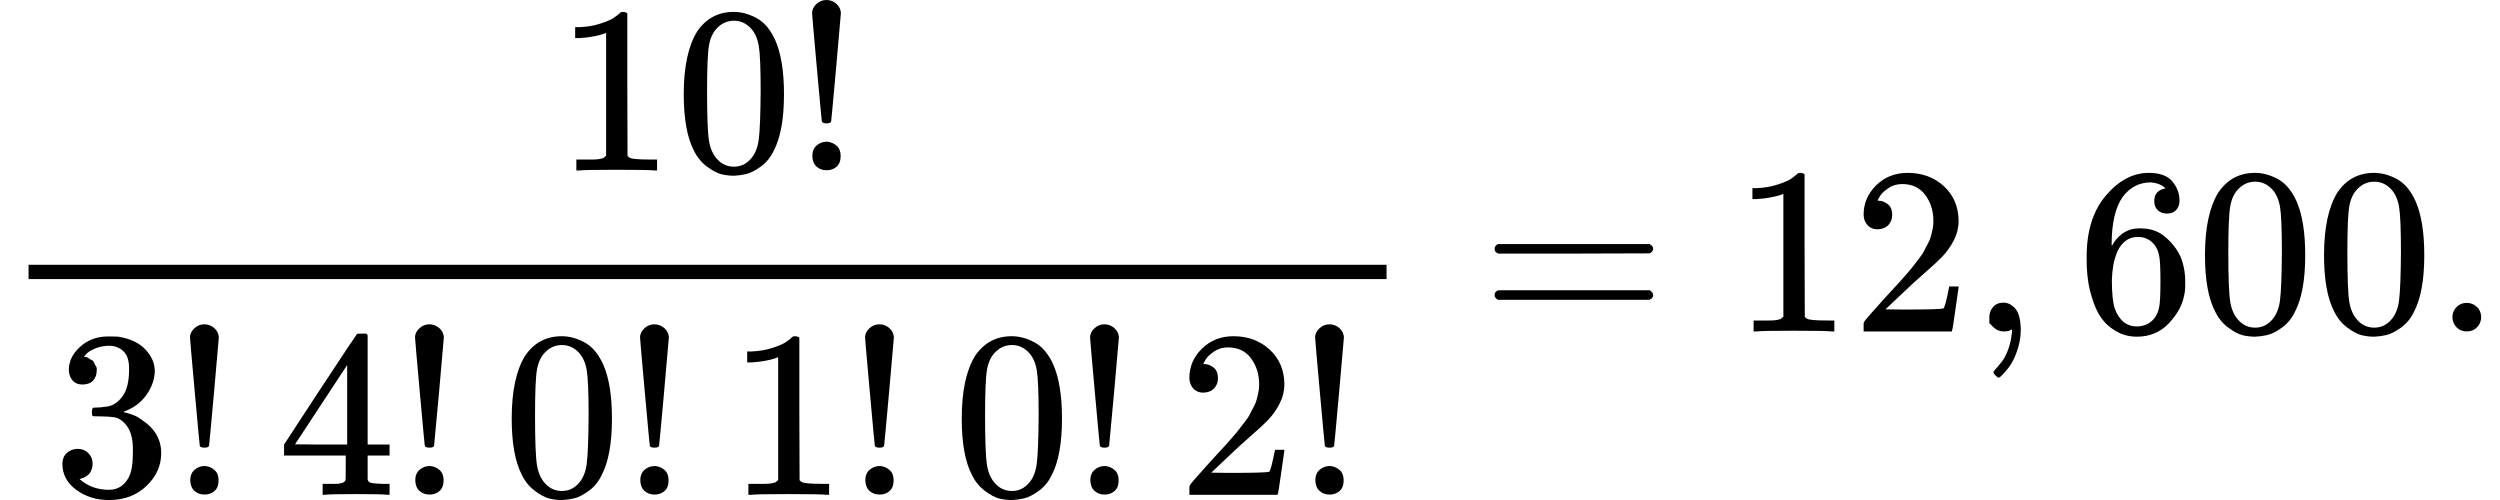
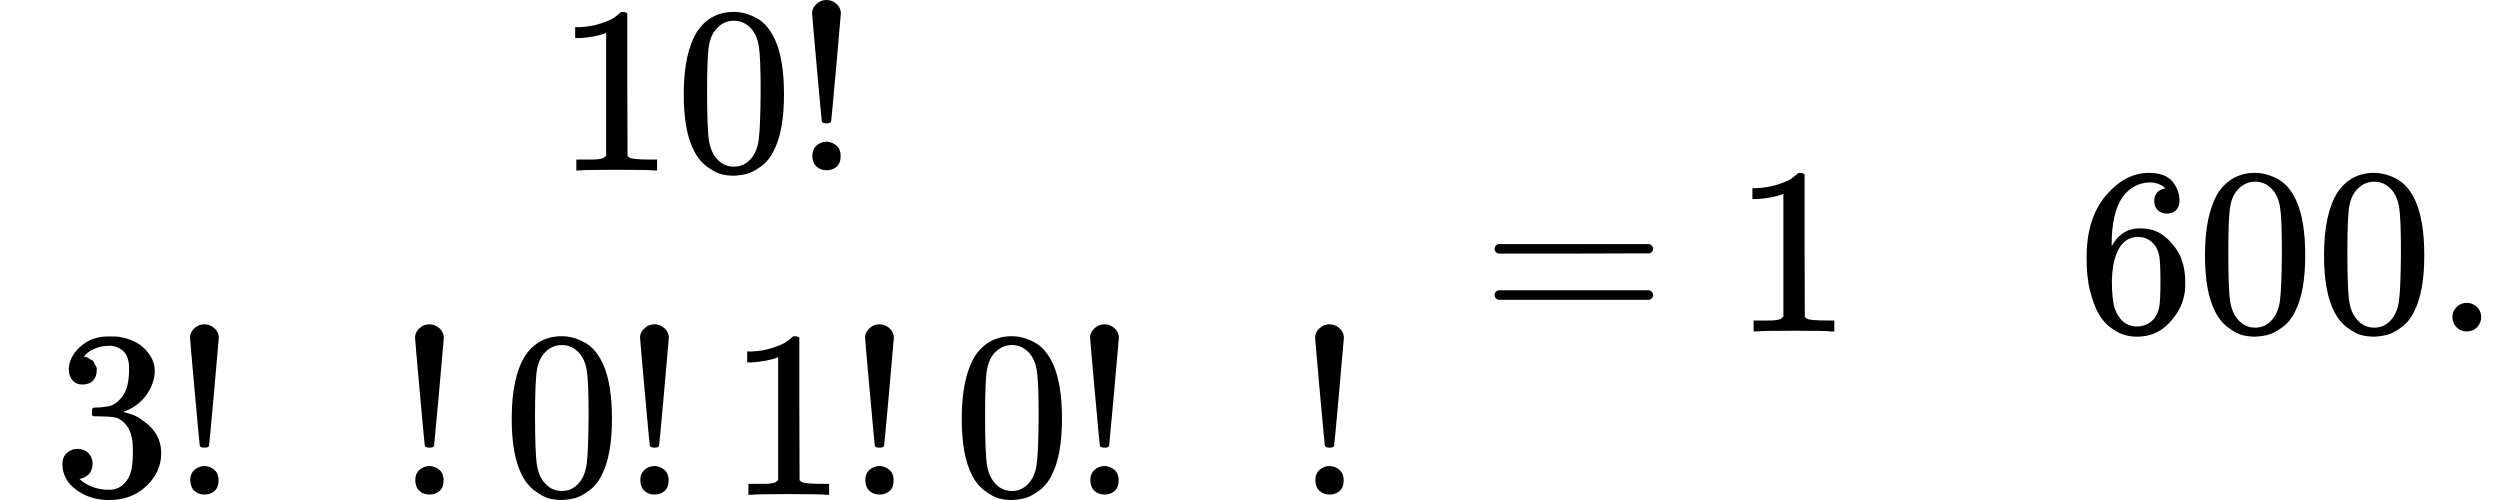
<svg xmlns="http://www.w3.org/2000/svg" xmlns:xlink="http://www.w3.org/1999/xlink" version="1.1" style="vertical-align: -1.602ex;" width="10499.2px" height="2100px" viewBox="0 -1392 10499.2 2100">
  <defs>
    <path id="MJX-214-TEX-N-31" d="M213 578L200 573Q186 568 160 563T102 556H83V602H102Q149 604 189 617T245 641T273 663Q275 666 285 666Q294 666 302 660V361L303 61Q310 54 315 52T339 48T401 46H427V0H416Q395 3 257 3Q121 3 100 0H88V46H114Q136 46 152 46T177 47T193 50T201 52T207 57T213 61V578Z" />
    <path id="MJX-214-TEX-N-30" d="M96 585Q152 666 249 666Q297 666 345 640T423 548Q460 465 460 320Q460 165 417 83Q397 41 362 16T301 -15T250 -22Q224 -22 198 -16T137 16T82 83Q39 165 39 320Q39 494 96 585ZM321 597Q291 629 250 629Q208 629 178 597Q153 571 145 525T137 333Q137 175 145 125T181 46Q209 16 250 16Q290 16 318 46Q347 76 354 130T362 333Q362 478 354 524T321 597Z" />
    <path id="MJX-214-TEX-N-21" d="M78 661Q78 682 96 699T138 716T180 700T199 661Q199 654 179 432T158 206Q156 198 139 198Q121 198 119 206Q118 209 98 431T78 661ZM79 61Q79 89 97 105T141 121Q164 119 181 104T198 61Q198 31 181 16T139 1Q114 1 97 16T79 61Z" />
    <path id="MJX-214-TEX-N-33" d="M127 463Q100 463 85 480T69 524Q69 579 117 622T233 665Q268 665 277 664Q351 652 390 611T430 522Q430 470 396 421T302 350L299 348Q299 347 308 345T337 336T375 315Q457 262 457 175Q457 96 395 37T238 -22Q158 -22 100 21T42 130Q42 158 60 175T105 193Q133 193 151 175T169 130Q169 119 166 110T159 94T148 82T136 74T126 70T118 67L114 66Q165 21 238 21Q293 21 321 74Q338 107 338 175V195Q338 290 274 322Q259 328 213 329L171 330L168 332Q166 335 166 348Q166 366 174 366Q202 366 232 371Q266 376 294 413T322 525V533Q322 590 287 612Q265 626 240 626Q208 626 181 615T143 592T132 580H135Q138 579 143 578T153 573T165 566T175 555T183 540T186 520Q186 498 172 481T127 463Z" />
-     <path id="MJX-214-TEX-N-34" d="M462 0Q444 3 333 3Q217 3 199 0H190V46H221Q241 46 248 46T265 48T279 53T286 61Q287 63 287 115V165H28V211L179 442Q332 674 334 675Q336 677 355 677H373L379 671V211H471V165H379V114Q379 73 379 66T385 54Q393 47 442 46H471V0H462ZM293 211V545L74 212L183 211H293Z" />
-     <path id="MJX-214-TEX-N-32" d="M109 429Q82 429 66 447T50 491Q50 562 103 614T235 666Q326 666 387 610T449 465Q449 422 429 383T381 315T301 241Q265 210 201 149L142 93L218 92Q375 92 385 97Q392 99 409 186V189H449V186Q448 183 436 95T421 3V0H50V19V31Q50 38 56 46T86 81Q115 113 136 137Q145 147 170 174T204 211T233 244T261 278T284 308T305 340T320 369T333 401T340 431T343 464Q343 527 309 573T212 619Q179 619 154 602T119 569T109 550Q109 549 114 549Q132 549 151 535T170 489Q170 464 154 447T109 429Z" />
    <path id="MJX-214-TEX-N-3D" d="M56 347Q56 360 70 367H707Q722 359 722 347Q722 336 708 328L390 327H72Q56 332 56 347ZM56 153Q56 168 72 173H708Q722 163 722 153Q722 140 707 133H70Q56 140 56 153Z" />
-     <path id="MJX-214-TEX-N-2C" d="M78 35T78 60T94 103T137 121Q165 121 187 96T210 8Q210 -27 201 -60T180 -117T154 -158T130 -185T117 -194Q113 -194 104 -185T95 -172Q95 -168 106 -156T131 -126T157 -76T173 -3V9L172 8Q170 7 167 6T161 3T152 1T140 0Q113 0 96 17Z" />
    <path id="MJX-214-TEX-N-36" d="M42 313Q42 476 123 571T303 666Q372 666 402 630T432 550Q432 525 418 510T379 495Q356 495 341 509T326 548Q326 592 373 601Q351 623 311 626Q240 626 194 566Q147 500 147 364L148 360Q153 366 156 373Q197 433 263 433H267Q313 433 348 414Q372 400 396 374T435 317Q456 268 456 210V192Q456 169 451 149Q440 90 387 34T253 -22Q225 -22 199 -14T143 16T92 75T56 172T42 313ZM257 397Q227 397 205 380T171 335T154 278T148 216Q148 133 160 97T198 39Q222 21 251 21Q302 21 329 59Q342 77 347 104T352 209Q352 289 347 316T329 361Q302 397 257 397Z" />
    <path id="MJX-214-TEX-N-2E" d="M78 60Q78 84 95 102T138 120Q162 120 180 104T199 61Q199 36 182 18T139 0T96 17T78 60Z" />
  </defs>
  <g stroke="currentColor" fill="currentColor" stroke-width="0" transform="scale(1,-1)">
    <g>
      <g>
        <g transform="translate(2332.5,676)">
          <g>
            <use xlink:href="#MJX-214-TEX-N-31" />
            <use xlink:href="#MJX-214-TEX-N-30" transform="translate(500,0)" />
          </g>
          <g transform="translate(1000,0)">
            <use xlink:href="#MJX-214-TEX-N-21" />
          </g>
        </g>
        <g transform="translate(220,-686)">
          <g>
            <use xlink:href="#MJX-214-TEX-N-33" />
          </g>
          <g transform="translate(500,0)">
            <use xlink:href="#MJX-214-TEX-N-21" />
          </g>
          <g transform="translate(778,0)">
            <g />
          </g>
          <g transform="translate(945,0)">
            <use xlink:href="#MJX-214-TEX-N-34" />
          </g>
          <g transform="translate(1445,0)">
            <use xlink:href="#MJX-214-TEX-N-21" />
          </g>
          <g transform="translate(1723,0)">
            <g />
          </g>
          <g transform="translate(1890,0)">
            <use xlink:href="#MJX-214-TEX-N-30" />
          </g>
          <g transform="translate(2390,0)">
            <use xlink:href="#MJX-214-TEX-N-21" />
          </g>
          <g transform="translate(2668,0)">
            <g />
          </g>
          <g transform="translate(2835,0)">
            <use xlink:href="#MJX-214-TEX-N-31" />
          </g>
          <g transform="translate(3335,0)">
            <use xlink:href="#MJX-214-TEX-N-21" />
          </g>
          <g transform="translate(3613,0)">
            <g />
          </g>
          <g transform="translate(3780,0)">
            <use xlink:href="#MJX-214-TEX-N-30" />
          </g>
          <g transform="translate(4280,0)">
            <use xlink:href="#MJX-214-TEX-N-21" />
          </g>
          <g transform="translate(4558,0)">
            <g />
          </g>
          <g transform="translate(4725,0)">
            <use xlink:href="#MJX-214-TEX-N-32" />
          </g>
          <g transform="translate(5225,0)">
            <use xlink:href="#MJX-214-TEX-N-21" />
          </g>
        </g>
-         <rect width="5703" height="60" x="120" y="220" />
      </g>
      <g transform="translate(6220.8,0)">
        <use xlink:href="#MJX-214-TEX-N-3D" />
      </g>
      <g transform="translate(7276.6,0)">
        <use xlink:href="#MJX-214-TEX-N-31" />
        <use xlink:href="#MJX-214-TEX-N-32" transform="translate(500,0)" />
      </g>
      <g transform="translate(8276.6,0)">
        <use xlink:href="#MJX-214-TEX-N-2C" />
      </g>
      <g transform="translate(8721.2,0)">
        <use xlink:href="#MJX-214-TEX-N-36" />
        <use xlink:href="#MJX-214-TEX-N-30" transform="translate(500,0)" />
        <use xlink:href="#MJX-214-TEX-N-30" transform="translate(1000,0)" />
        <use xlink:href="#MJX-214-TEX-N-2E" transform="translate(1500,0)" />
      </g>
    </g>
  </g>
</svg>